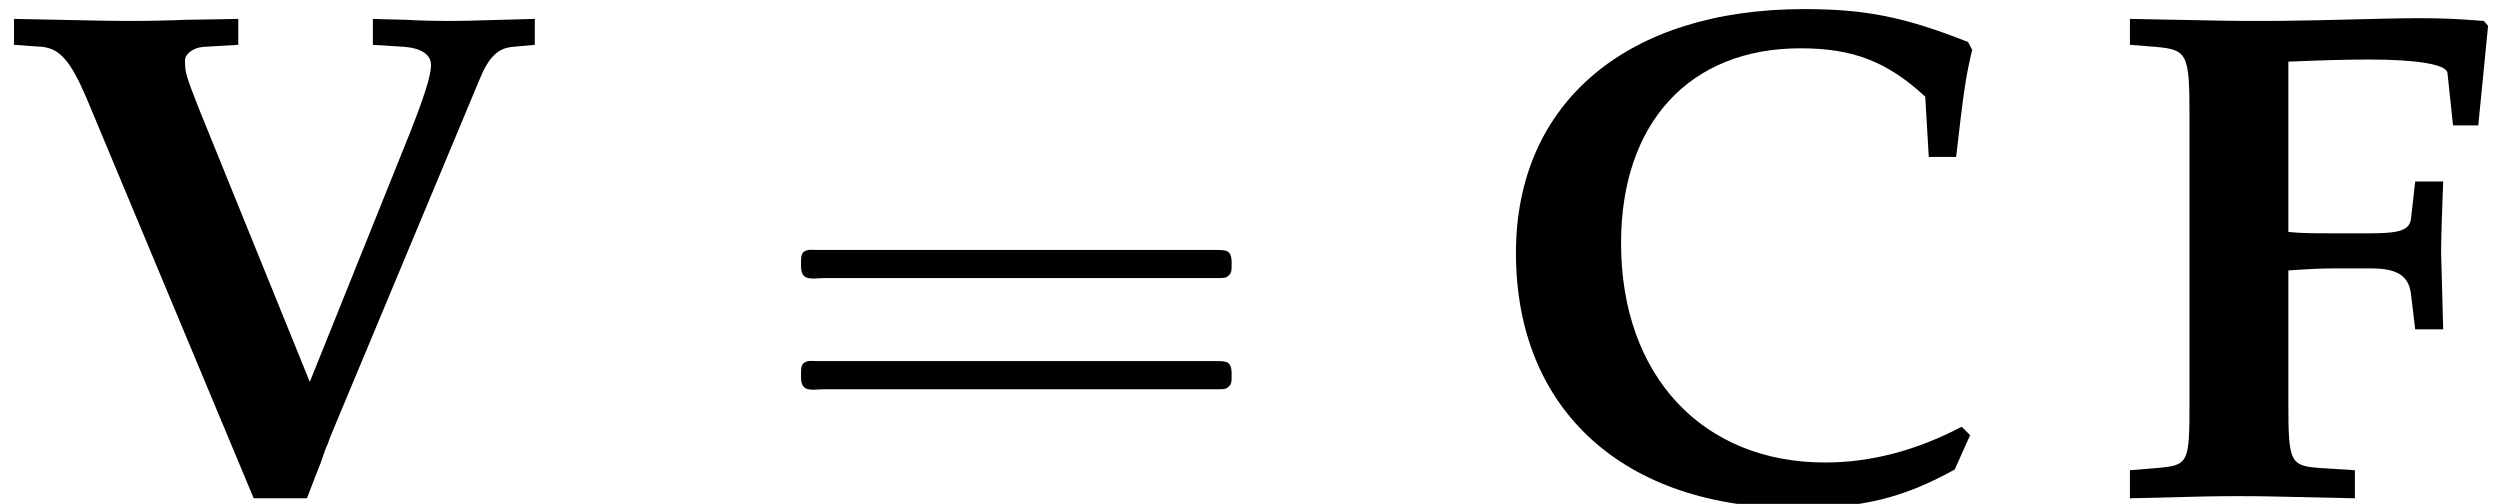
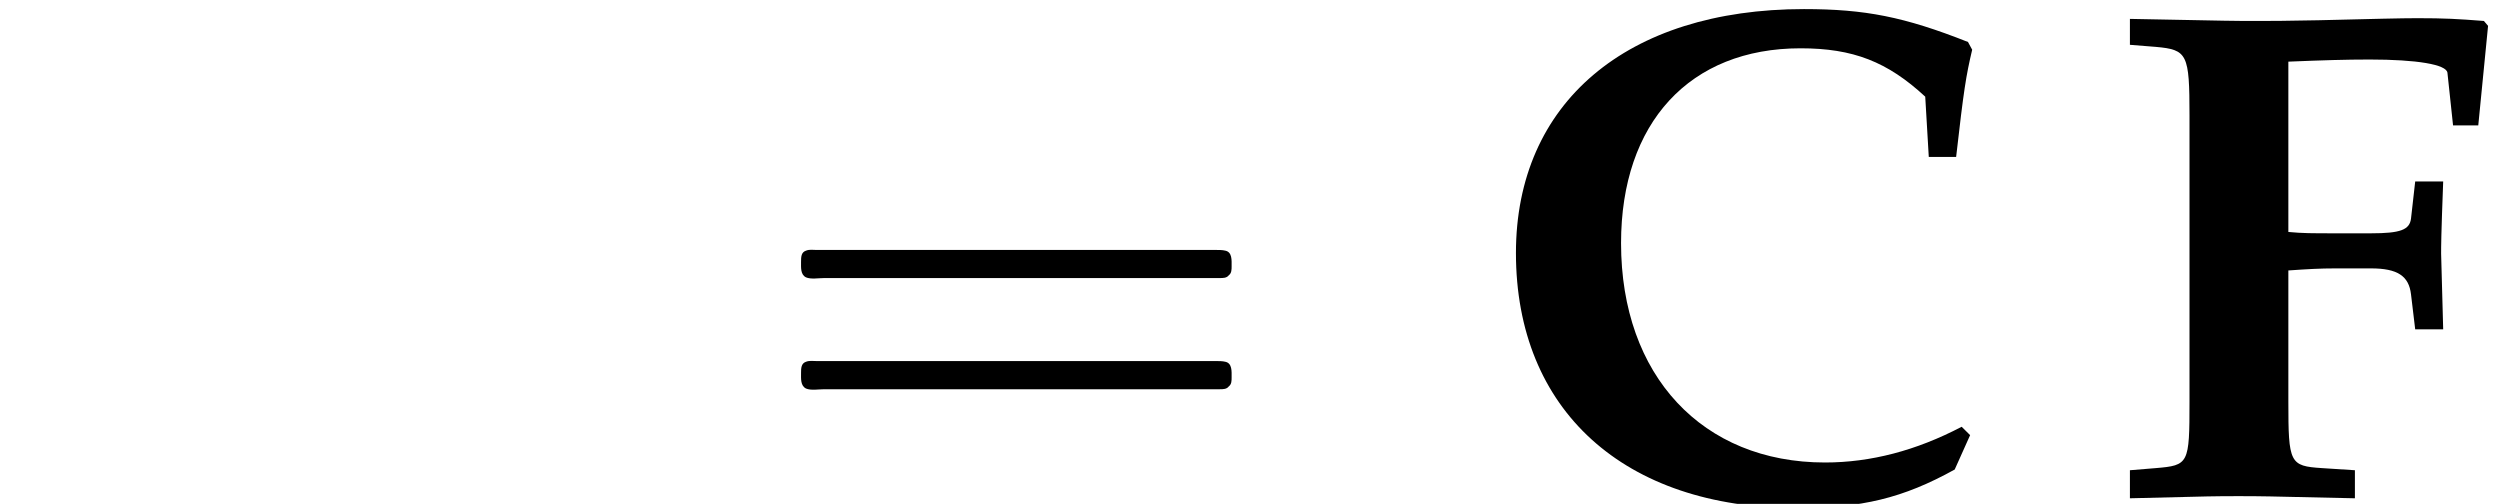
<svg xmlns="http://www.w3.org/2000/svg" xmlns:xlink="http://www.w3.org/1999/xlink" version="1.1" width="38.768pt" height="7.814pt" viewBox="213.731 74.597 38.768 7.814">
  <defs>
    <path id="g3-16" d="M.982-3.807C.949-3.796 .927-3.775 .916-3.742S.905-3.665 .905-3.633C.905-3.545 .895-3.436 .982-3.393C1.058-3.36 1.178-3.382 1.265-3.382H1.909H5.978H7.124C7.211-3.382 7.309-3.382 7.396-3.382C7.451-3.382 7.505-3.382 7.538-3.425C7.582-3.458 7.582-3.513 7.582-3.567C7.582-3.655 7.593-3.785 7.484-3.807C7.44-3.818 7.385-3.818 7.342-3.818H7.08H6.24H2.509H1.44H1.145C1.091-3.818 1.036-3.829 .982-3.807ZM.982-2.084C.949-2.073 .927-2.051 .916-2.018S.905-1.942 .905-1.909C.905-1.822 .895-1.713 .982-1.669C1.058-1.636 1.178-1.658 1.265-1.658H1.909H5.978H7.135H7.396C7.451-1.658 7.505-1.658 7.538-1.702C7.582-1.735 7.582-1.789 7.582-1.844C7.582-1.931 7.593-2.062 7.484-2.084C7.44-2.095 7.385-2.095 7.342-2.095H7.08H6.24H2.509H1.44H1.145C1.091-2.095 1.036-2.105 .982-2.084Z" />
    <path id="g1-67" d="M7.521-.946L7.39-1.076C6.684-.706 5.978-.522 5.271-.522C3.369-.522 2.108-1.869 2.108-3.923C2.108-5.793 3.174-6.945 4.891-6.945C5.706-6.945 6.238-6.738 6.825-6.195L6.88-5.26H7.304C7.423-6.304 7.456-6.51 7.553-6.923L7.488-7.043C6.499-7.434 5.891-7.553 4.945-7.553C2.195-7.553 .478-6.097 .478-3.771C.478-1.337 2.152 .185 4.836 .185C5.836 .185 6.478 .033 7.282-.413L7.521-.946Z" />
    <path id="g1-70" d="M2.761-6.738C3.293-6.76 3.652-6.771 4.021-6.771C4.749-6.771 5.217-6.695 5.228-6.564L5.315-5.749H5.706L5.858-7.293L5.793-7.369C5.38-7.401 5.184-7.412 4.76-7.412C4.51-7.412 4.097-7.401 3.228-7.38C2.728-7.369 2.456-7.369 2.239-7.369C1.924-7.369 1.924-7.369 .304-7.401V-6.999L.706-6.967C1.196-6.923 1.228-6.858 1.228-5.902V-1.467C1.228-.5 1.217-.478 .706-.435L.304-.402V.033C1.619 0 1.619 0 1.989 0C2.337 0 2.337 0 3.793 .033V-.402L3.282-.435C2.782-.467 2.761-.511 2.761-1.467V-3.5C3.065-3.521 3.25-3.532 3.489-3.532H4.043C4.456-3.532 4.63-3.413 4.663-3.13L4.728-2.587H5.162L5.13-3.76C5.13-3.88 5.13-4.032 5.162-4.88H4.728L4.663-4.304C4.641-4.13 4.499-4.076 4.043-4.076H3.489C3.13-4.076 2.978-4.076 2.761-4.097V-6.738Z" />
-     <path id="g1-86" d="M3.695-6.999V-7.401C3.239-7.39 2.815-7.39 2.695-7.38C2.326-7.369 2.076-7.369 1.935-7.369C1.782-7.369 1.782-7.369 .217-7.401V-6.999L.663-6.967C.935-6.934 1.098-6.738 1.337-6.184L3.934 .033H4.76C4.869-.25 4.912-.37 4.967-.5C5.021-.663 5.065-.783 5.086-.815C5.097-.859 5.13-.946 5.173-1.043L7.434-6.456C7.575-6.804 7.717-6.945 7.945-6.967L8.293-6.999V-7.401C7.14-7.369 7.14-7.369 7.032-7.369S6.727-7.369 6.423-7.38C6.336-7.39 6.065-7.39 5.782-7.401V-6.999L6.282-6.967C6.532-6.945 6.684-6.847 6.684-6.684S6.575-6.184 6.347-5.608L4.804-1.772L3.097-5.978C2.88-6.532 2.869-6.564 2.869-6.76C2.869-6.858 3-6.956 3.152-6.967L3.695-6.999Z" />
  </defs>
  <g id="page1">
    <use x="213.731" y="82.291" xlink:href="#g1-86" />
    <use x="225.248" y="82.291" xlink:href="#g3-16" />
    <use x="236.761" y="82.291" xlink:href="#g1-67" />
    <use x="246.456" y="82.291" xlink:href="#g1-70" />
  </g>
</svg>